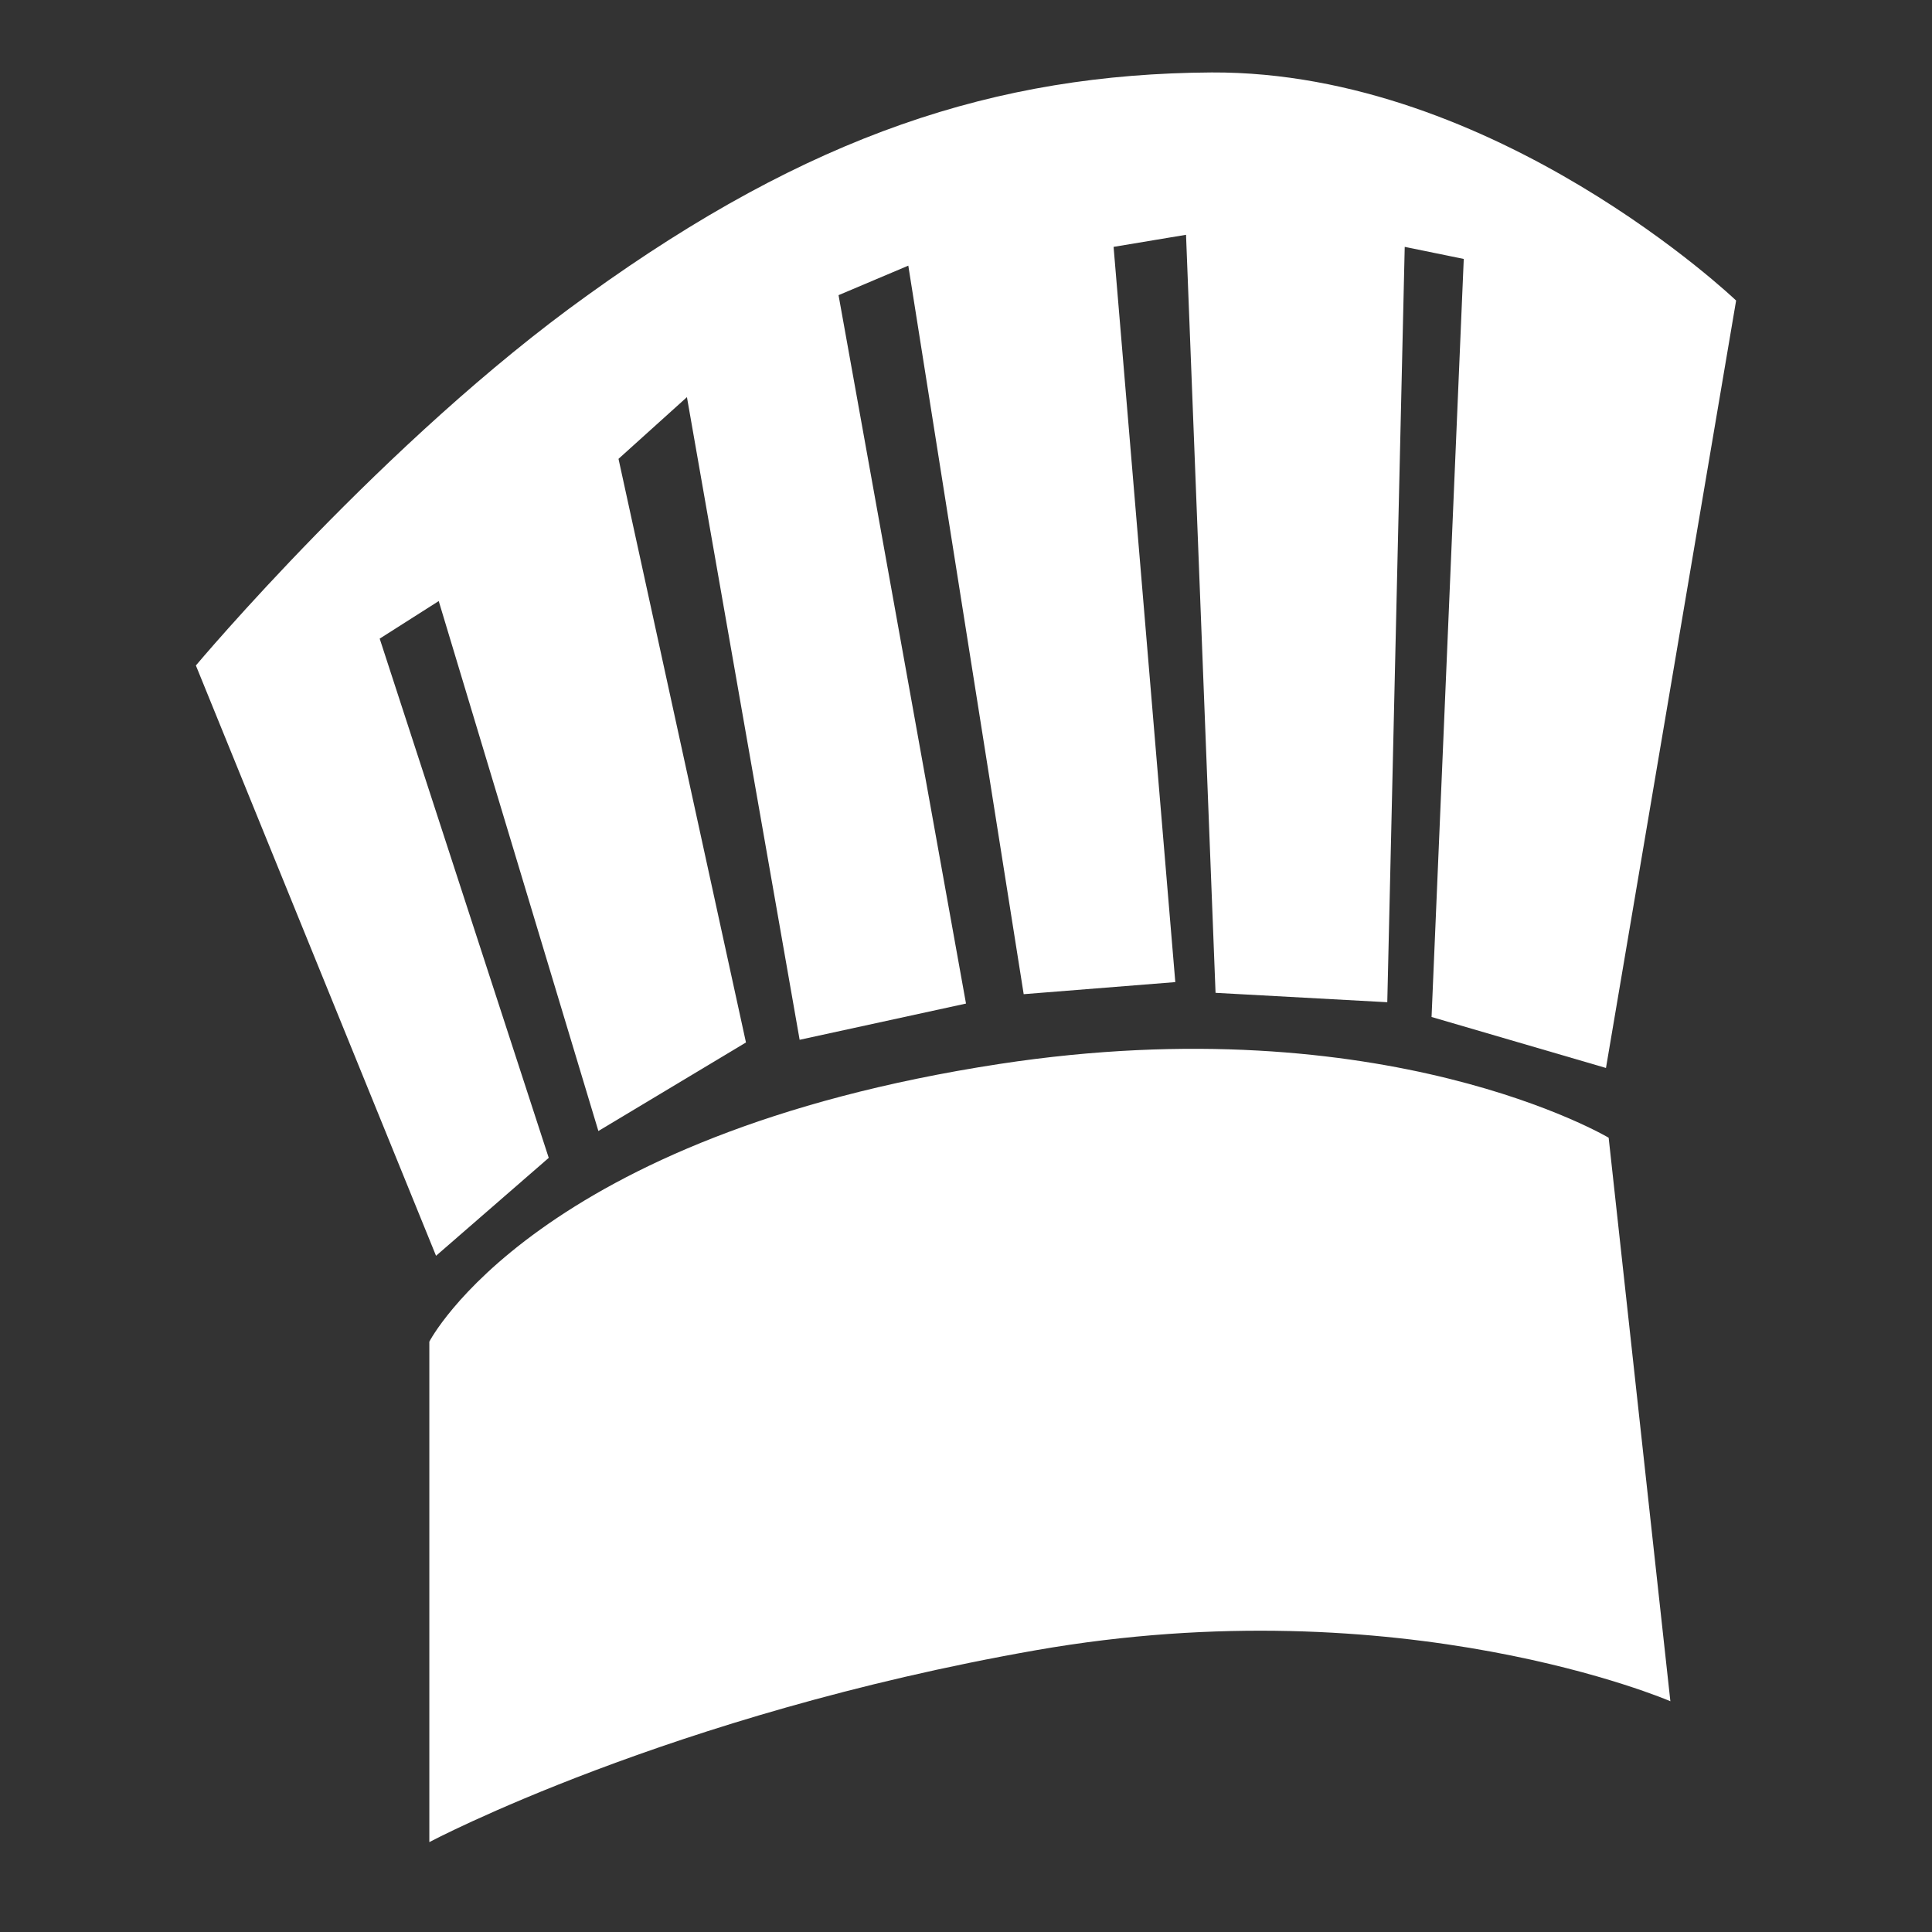
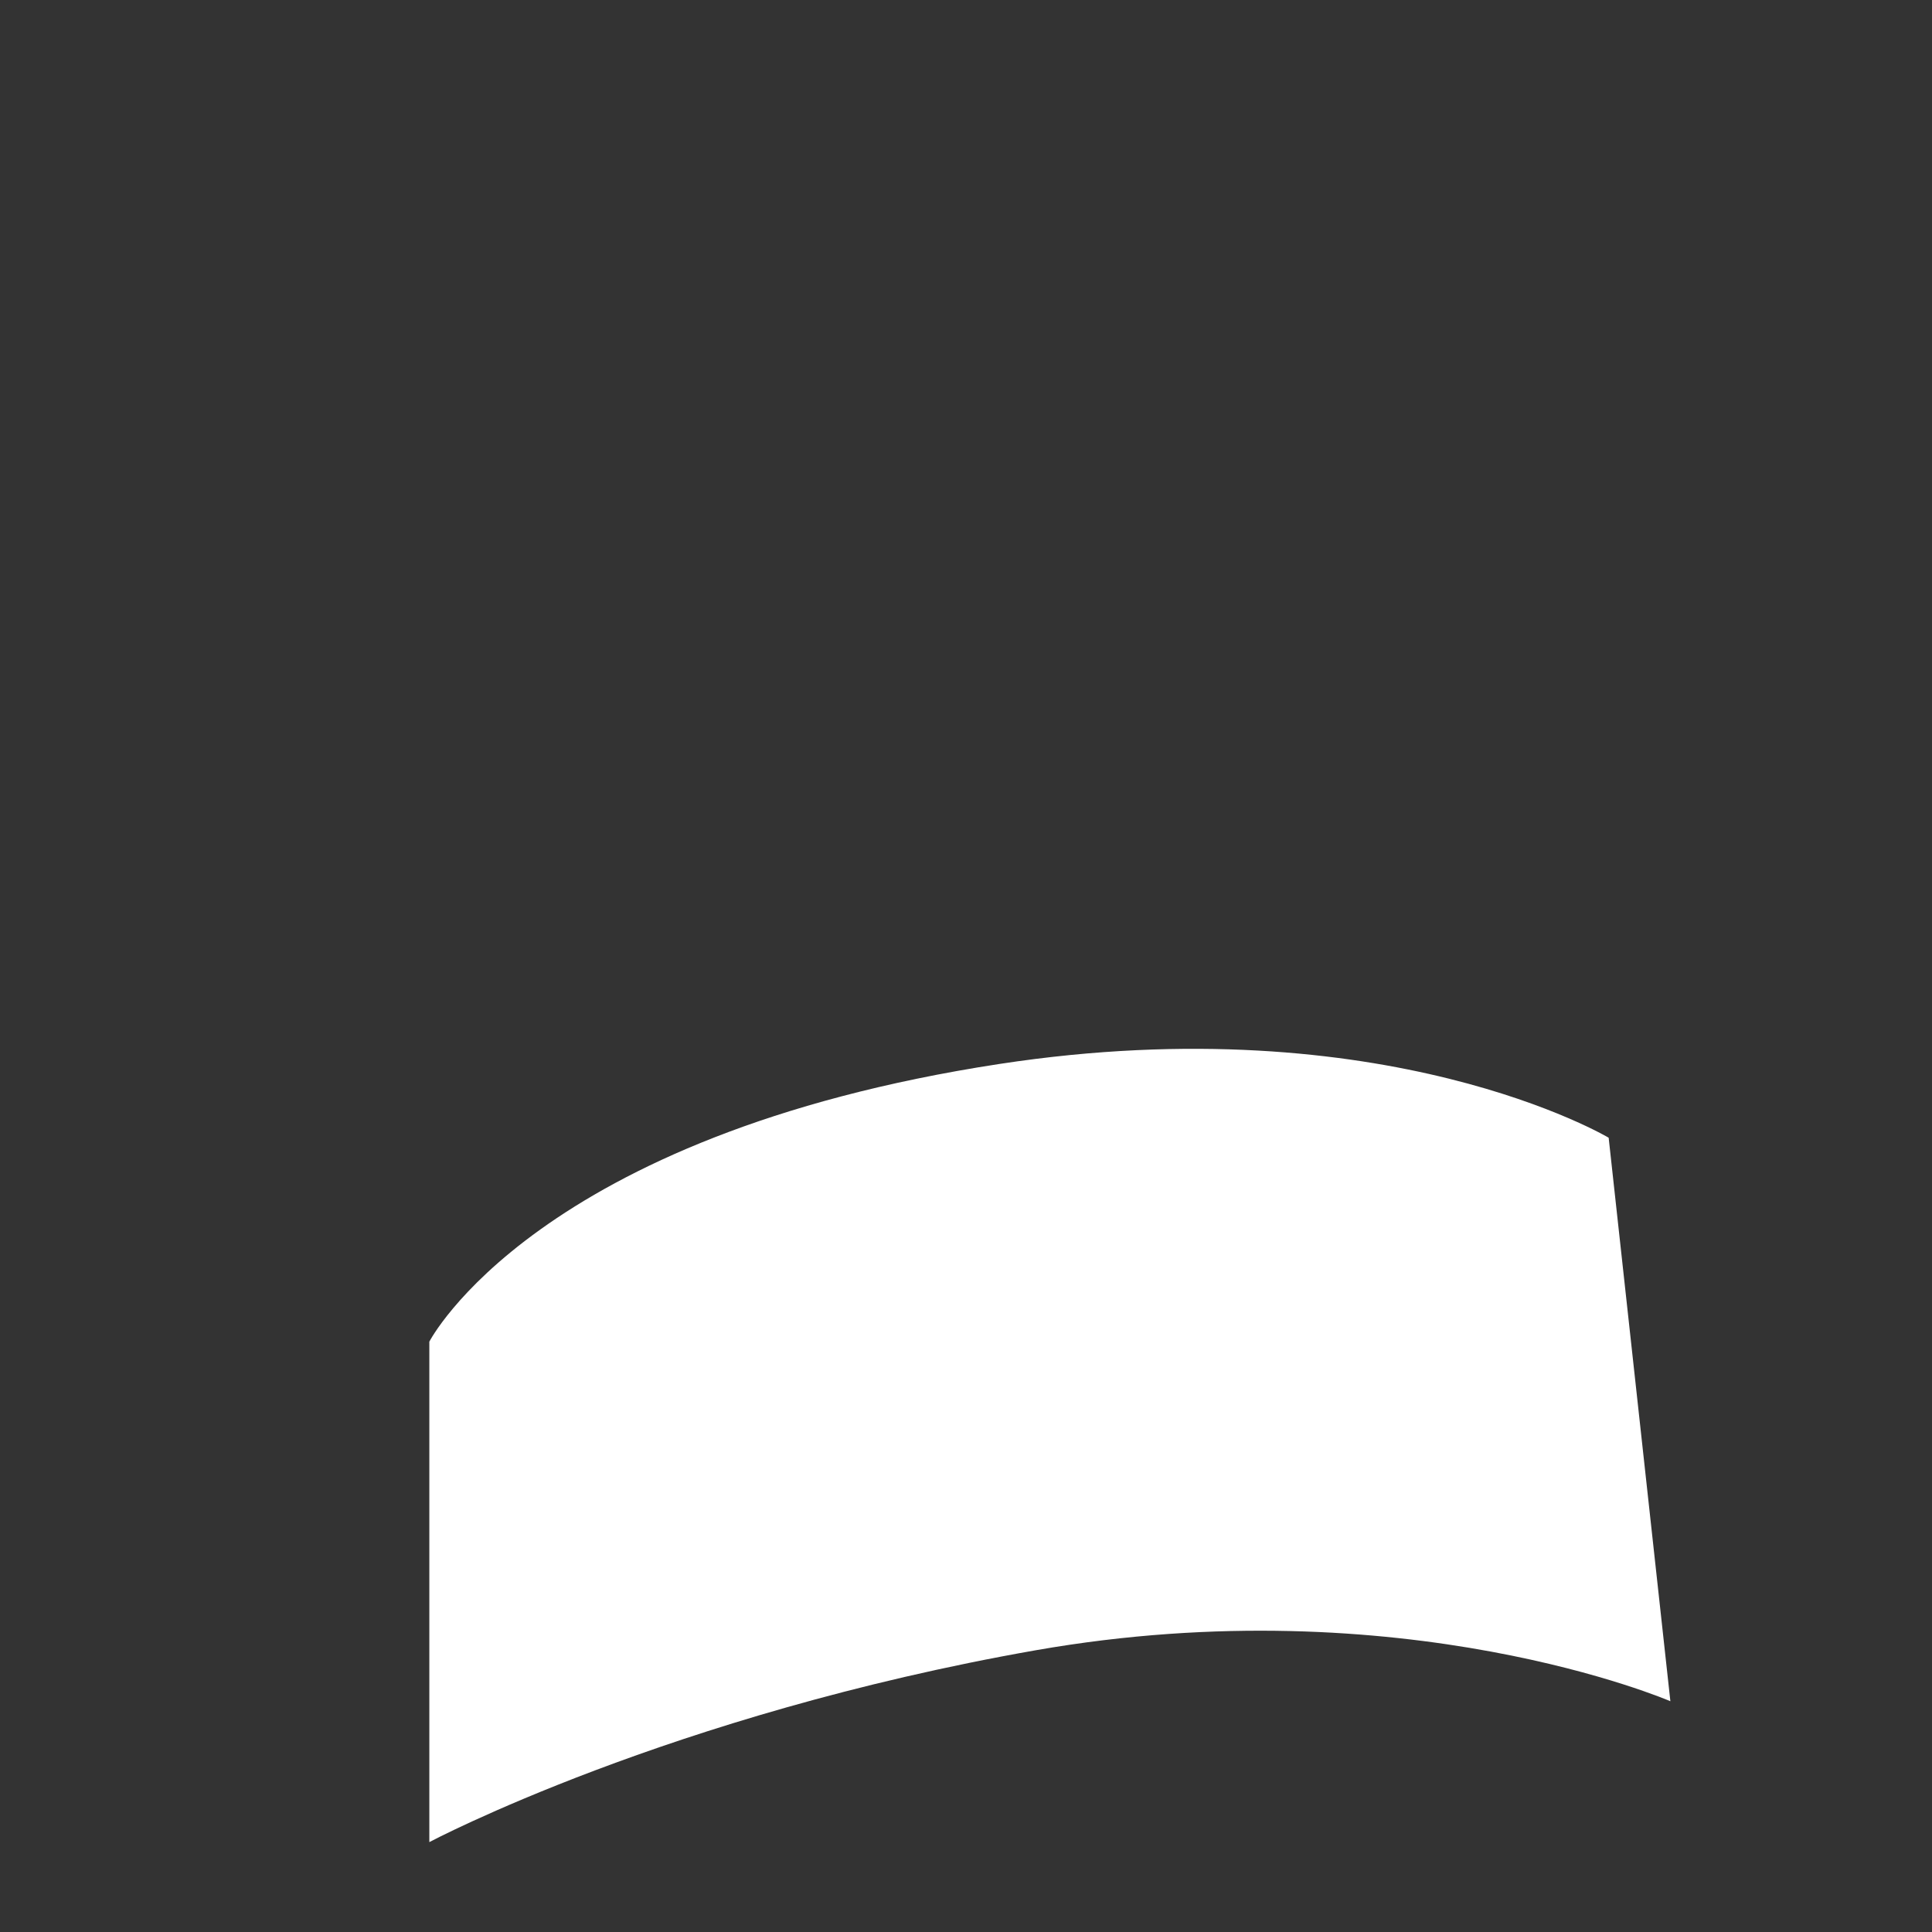
<svg xmlns="http://www.w3.org/2000/svg" xmlns:ns1="http://www.inkscape.org/namespaces/inkscape" xmlns:ns2="http://sodipodi.sourceforge.net/DTD/sodipodi-0.dtd" version="1.1" id="svg3244" ns1:version="0.45" ns2:modified="true" ns2:version="0.32" x="0px" y="0px" viewBox="0 0 144 144" style="enable-background:new 0 0 144 144;" xml:space="preserve">
  <rect x="0" y="0" width="144" height="144" fill="#333333" stroke="none" />
  <style type="text/css">
	.st0{fill:#FFFFFF;}
</style>
  <g>
    <g>
-       <path class="st0" d="M14.6,49.6c0,0,14.1-16.8,29.2-27.6C60.3,10.1,74.2,5.5,90.3,5.4c21.2-0.1,39.1,17,39.1,17l-9.7,57.2l-13-3.8    l2.4-56.5l-4.4-0.9l-1.3,56.3l-12.8-0.7l-2.2-56.5L83,18.4l4.6,54.8l-11.3,0.9l-8.6-54.3L62.5,22L72,74.8l-12.4,2.7l-8.4-47.9    l-5.1,4.6l9.5,43.5l-11,6.6L32.7,44.8l-4.4,2.8l12.6,38.7l-8.4,7.3L14.6,49.6z" />
      <path class="st0" d="M32,100c0,0,7.9-15.4,42.5-20.7c28.8-4.4,45.4,5.5,45.4,5.5l4.6,42c0,0-19.9-8.6-47.3-3.8    C49.9,127.8,32,137.3,32,137.3V100z" />
    </g>
  </g>
</svg>